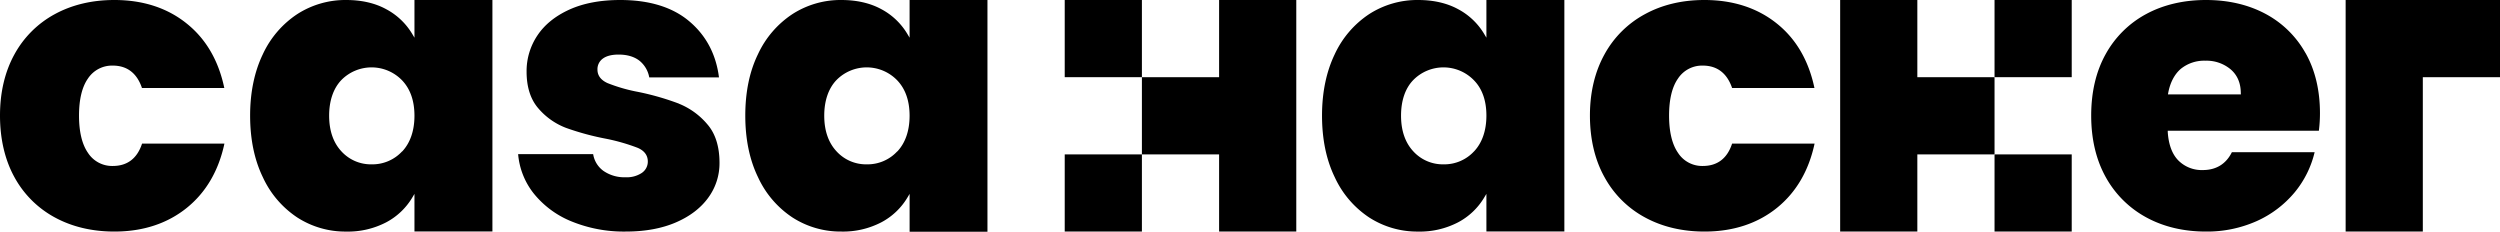
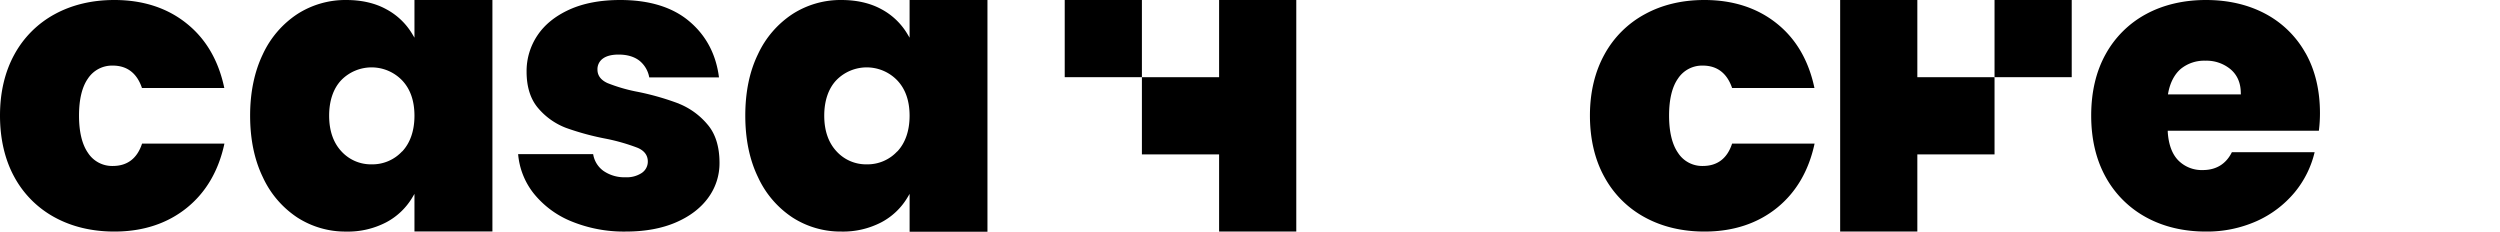
<svg xmlns="http://www.w3.org/2000/svg" id="Camada_1" data-name="Camada 1" viewBox="0 0 1197.52 111.03">
-   <rect x="955.4" y="73.95" width="36.97" height="36.97" />
-   <polygon points="1123.58 0 1123.58 110.92 1160.55 110.92 1160.55 36.98 1160.55 36.97 1197.52 36.97 1197.52 0 1123.58 0" />
  <polygon points="918.42 110.92 918.42 73.95 955.4 73.95 955.4 36.97 918.42 36.97 918.42 0 881.45 0 881.45 110.92 918.42 110.92" />
  <polygon points="583.96 0 583.96 36.97 546.98 36.97 546.98 73.95 583.96 73.95 583.96 110.92 620.93 110.92 620.93 0 583.96 0" />
-   <rect x="510.01" y="73.95" width="36.97" height="36.97" />
  <rect x="510.01" width="36.97" height="36.97" />
  <path d="M42.14,73.22c-2.85-4.1-4.29-10.11-4.29-17.86S39.3,41.64,42.14,37.6A13.82,13.82,0,0,1,54,31.42c6.87,0,11.59,3.61,14,10.72h39.44c-2.75-13.13-8.8-23.51-18-30.86C80.16,3.79,68.48,0,54.78,0,44.14,0,34.56,2.27,26.3,6.75A48.14,48.14,0,0,0,6.94,26C2.34,34.34,0,44.21,0,55.36S2.34,76.59,6.94,84.91A48,48,0,0,0,26.3,104.17c8.26,4.48,17.84,6.75,28.48,6.75,13.7,0,25.38-3.83,34.72-11.37,9.18-7.42,15.22-17.77,18-30.77H68.05C65.72,75.9,61,79.5,54,79.5a13.75,13.75,0,0,1-11.86-6.28" />
  <path d="M803.79,73.22c-2.85-4.1-4.29-10.11-4.29-17.86s1.44-13.72,4.29-17.76a13.81,13.81,0,0,1,11.85-6.18c6.87,0,11.6,3.61,14.05,10.72h39.44c-2.76-13.13-8.8-23.51-18-30.86C841.81,3.79,830.13,0,816.42,0,805.79,0,796.21,2.27,788,6.75A48.07,48.07,0,0,0,768.59,26c-4.61,8.32-7,18.19-7,29.34s2.34,21.23,7,29.55A48,48,0,0,0,788,104.17c8.25,4.48,17.83,6.75,28.47,6.75,13.71,0,25.39-3.83,34.73-11.37,9.17-7.42,15.22-17.77,18-30.77H829.69c-2.32,7.12-7.05,10.72-14.05,10.72a13.72,13.72,0,0,1-11.85-6.28" />
  <path d="M325.23,49.65A126.3,126.3,0,0,0,305.54,44,78.19,78.19,0,0,1,291,39.8c-3.19-1.46-4.81-3.63-4.81-6.45A6.23,6.23,0,0,1,288.86,28c1.72-1.23,4.22-1.86,7.44-1.86,4.13,0,7.5,1,10,2.94a13.23,13.23,0,0,1,4.7,8h33.4c-1.38-10.95-6.08-19.92-14-26.68C322.39,3.5,311.17,0,297.08,0c-9.48,0-17.7,1.56-24.42,4.63S260.84,11.85,257.41,17a30.66,30.66,0,0,0-5.17,17.32c0,7.36,1.89,13.27,5.61,17.56a32.8,32.8,0,0,0,13.32,9.39,128,128,0,0,0,19.4,5.24,93.46,93.46,0,0,1,14.92,4.32c3.2,1.39,4.82,3.6,4.82,6.55a6.54,6.54,0,0,1-3,5.53,13.09,13.09,0,0,1-7.73,2,17.58,17.58,0,0,1-10.45-3,12.2,12.2,0,0,1-5-8.08H248.19a35.06,35.06,0,0,0,7.34,18.68A44.72,44.72,0,0,0,273.63,106a66.31,66.31,0,0,0,26.18,4.92c9.1,0,17.12-1.46,23.84-4.34s11.93-6.84,15.55-11.8A27.86,27.86,0,0,0,344.65,78c0-7.75-1.95-14-5.81-18.44a34.79,34.79,0,0,0-13.61-9.88" />
-   <path d="M706.07,72.51a19.35,19.35,0,0,1-14.53,6.21A19.13,19.13,0,0,1,676.9,72.4c-3.84-4.17-5.79-9.91-5.79-17s1.95-13,5.8-17a20.31,20.31,0,0,1,29.16.1C710,42.53,712,48.24,712,55.36s-2,13-5.91,17.15M749.05,0H712V18.05l-1.05-1.76A32,32,0,0,0,698.48,4.41C693.13,1.49,686.67,0,679.27,0a42.61,42.61,0,0,0-23.38,6.73A46.41,46.41,0,0,0,639.34,26c-4,8.33-6.08,18.21-6.08,29.37s2,21.08,6.08,29.48a46.31,46.31,0,0,0,16.55,19.35,42.53,42.53,0,0,0,23.38,6.73,39.75,39.75,0,0,0,19.12-4.41,31.87,31.87,0,0,0,12.54-11.88L712,92.87v18h37.34V0Z" />
  <path d="M429.79,72.51a19.35,19.35,0,0,1-14.53,6.21,19.12,19.12,0,0,1-14.64-6.32c-3.84-4.17-5.8-9.91-5.8-17s2-13,5.81-17a20.31,20.31,0,0,1,29.16.1c3.92,4.11,5.91,9.82,5.91,16.94s-2,13-5.91,17.15M472.77,0H435.7V18.05l-1.05-1.76A32,32,0,0,0,422.2,4.41C416.85,1.49,410.39,0,403,0a42.61,42.61,0,0,0-23.38,6.73A46.27,46.27,0,0,0,363.06,26C359,34.32,357,44.2,357,55.36s2,21.08,6.08,29.48a46.24,46.24,0,0,0,16.55,19.35A42.5,42.5,0,0,0,403,110.92a39.78,39.78,0,0,0,19.12-4.41,31.87,31.87,0,0,0,12.54-11.88l1.05-1.76V111H473V0Z" />
  <path d="M192.62,72.51a19.35,19.35,0,0,1-14.53,6.21,19.12,19.12,0,0,1-14.64-6.32c-3.84-4.17-5.79-9.91-5.79-17s2-13,5.8-17a20.31,20.31,0,0,1,29.16.1c3.92,4.11,5.91,9.82,5.91,16.94s-2,13-5.91,17.15M235.6,0H198.53V18.05l-1.05-1.76A32,32,0,0,0,185,4.41C179.68,1.49,173.22,0,165.82,0a42.61,42.61,0,0,0-23.38,6.73A46.34,46.34,0,0,0,125.89,26c-4,8.33-6.08,18.21-6.08,29.37s2,21.08,6.08,29.48a46.31,46.31,0,0,0,16.55,19.35,42.5,42.5,0,0,0,23.38,6.73,39.75,39.75,0,0,0,19.12-4.41,31.87,31.87,0,0,0,12.54-11.88l1.05-1.76v18h37.34V0Z" />
  <path d="M1073.4,45.21h-34.94l.12-.66c.93-5,3-8.93,6-11.53a17.74,17.74,0,0,1,11.85-3.94,18,18,0,0,1,12.06,4.13c3.23,2.76,4.87,6.61,4.87,11.44Zm30.91-19.87a47.44,47.44,0,0,0-19.26-18.78C1076.85,2.21,1067.3,0,1056.67,0S1036.26,2.27,1028,6.75a48.2,48.2,0,0,0-19.36,19.17c-4.61,8.26-6.94,18.16-6.94,29.44s2.36,21.23,7,29.54a48.63,48.63,0,0,0,19.46,19.27c8.25,4.48,17.83,6.75,28.47,6.75a58.29,58.29,0,0,0,24.32-5,50.5,50.5,0,0,0,18.21-13.78,47.3,47.3,0,0,0,9.57-19.25H1069.1c-2.83,5.69-7.54,8.57-14,8.57a15.77,15.77,0,0,1-11.6-4.55c-3-3-4.74-7.62-5.13-13.71l0-.59h72.39a67.77,67.77,0,0,0,.52-8.4c0-11-2.33-20.73-6.94-28.86" />
  <rect x="955.4" width="36.97" height="36.97" />
</svg>